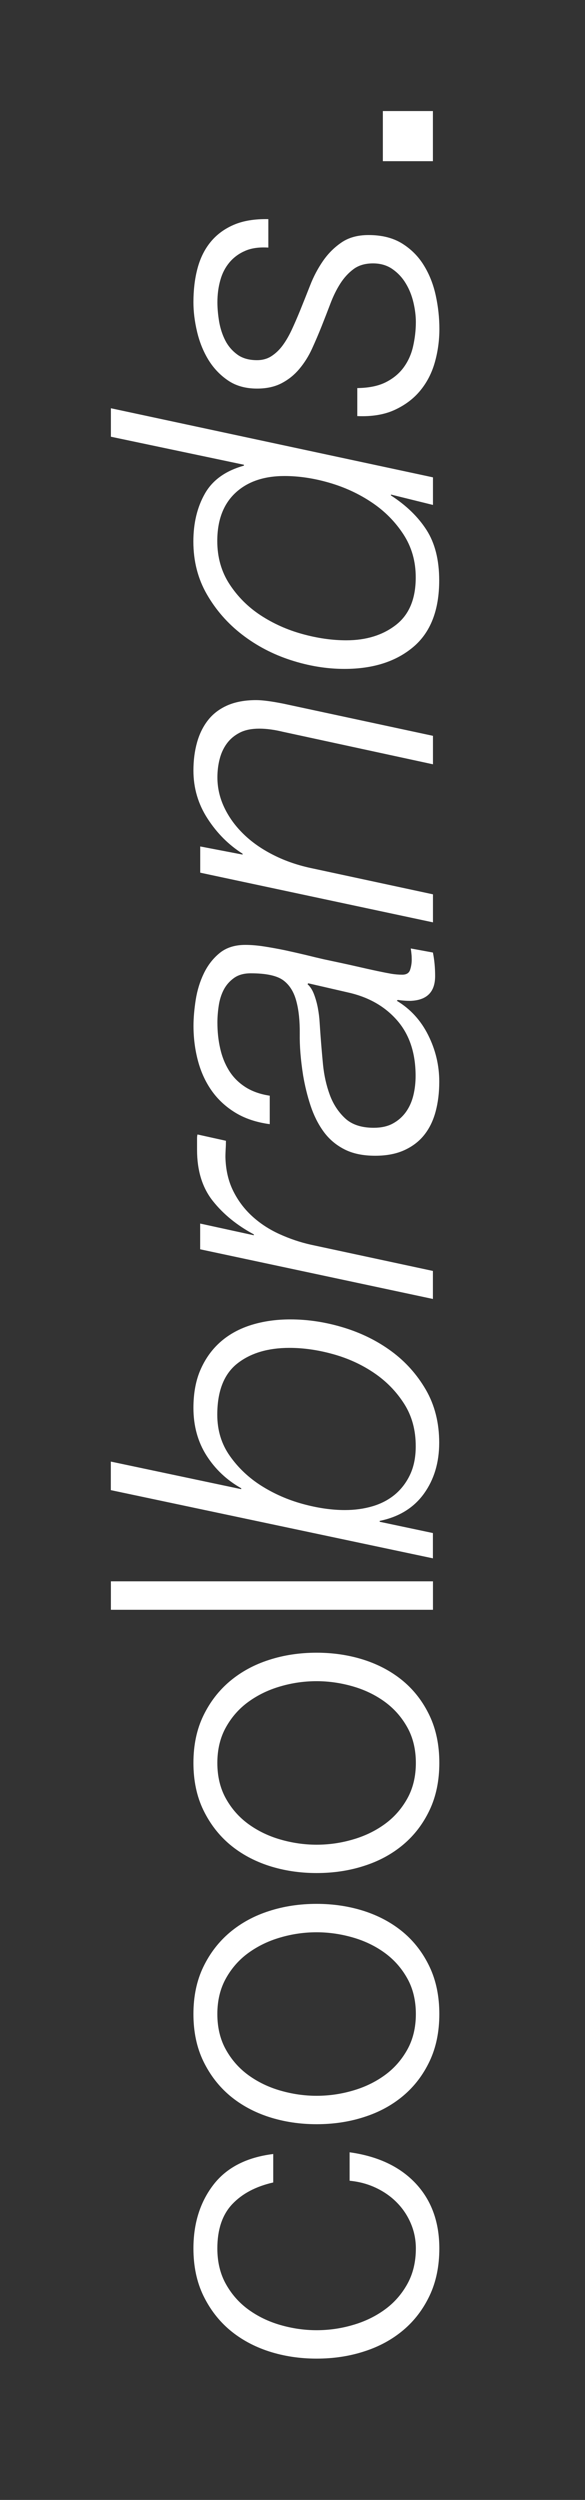
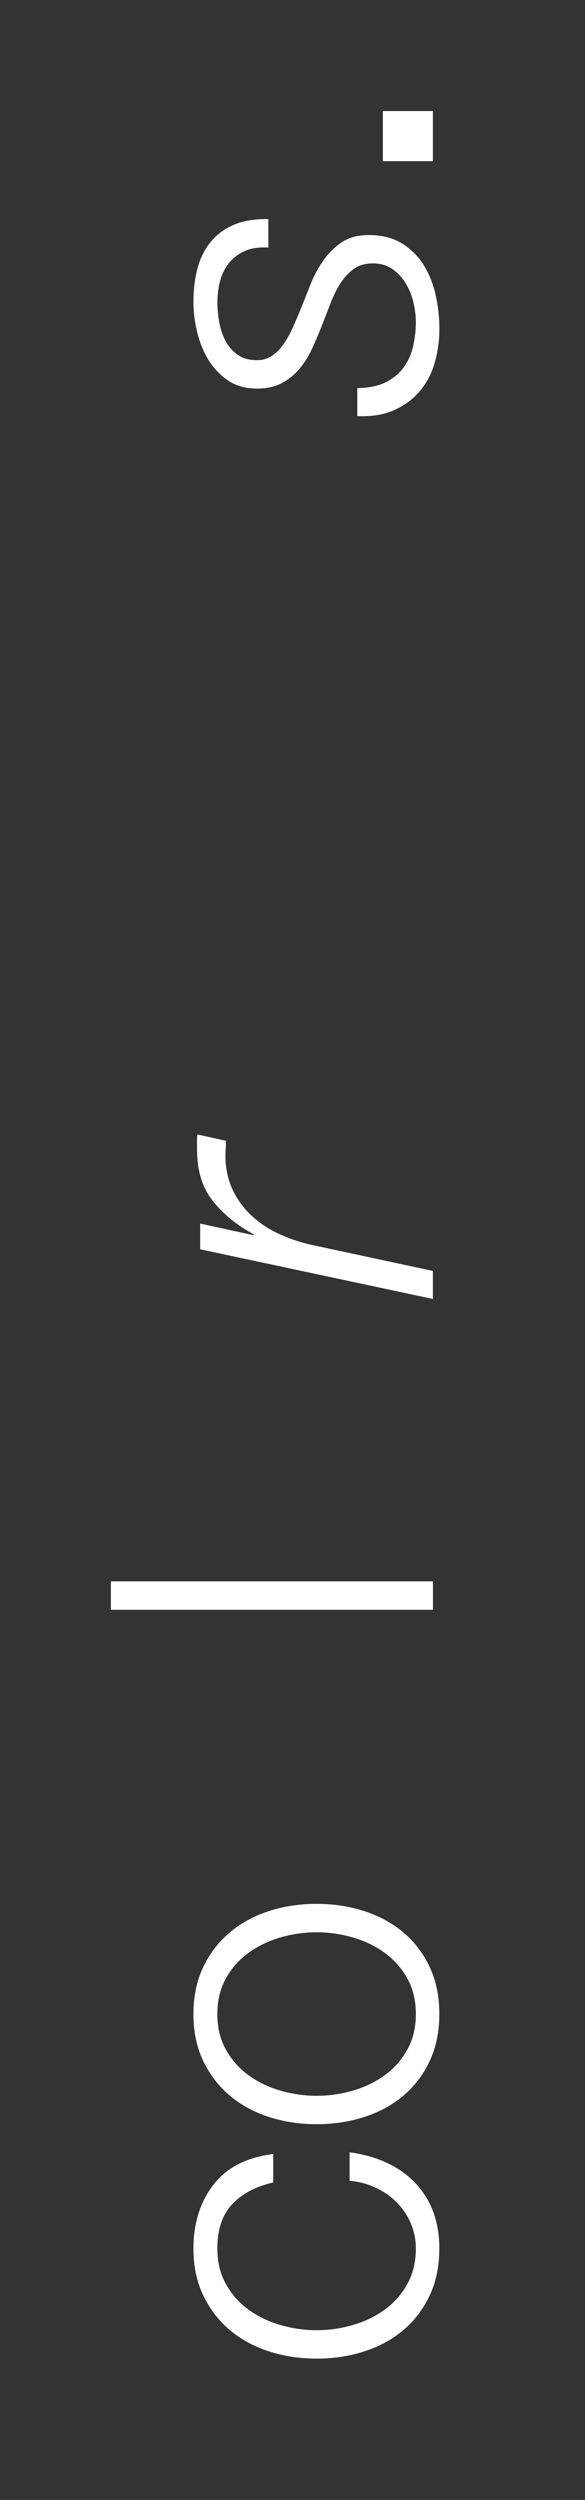
<svg xmlns="http://www.w3.org/2000/svg" version="1.1" id="Layer_1" x="0px" y="0px" viewBox="0 0 92 392.57" style="enable-background:new 0 0 92 392.57;" xml:space="preserve">
  <rect x="0" y="0" width="92" height="392.57" fill="#333333" stroke="none" />
  <style type="text/css">
	.st0{fill:#FFFFFF;}
</style>
  <g>
    <g>
      <path class="st0" d="M36.52,346.13c-1.56,1.66-2.34,3.97-2.34,6.95c0,2.13,0.45,4,1.35,5.6c0.9,1.61,2.08,2.94,3.55,4.01    c1.47,1.06,3.13,1.87,5,2.41c1.87,0.54,3.77,0.82,5.71,0.82c1.94,0,3.84-0.27,5.71-0.82c1.87-0.54,3.54-1.35,5-2.41    c1.47-1.06,2.65-2.4,3.55-4.01c0.9-1.61,1.35-3.48,1.35-5.6c0-1.37-0.26-2.67-0.78-3.9c-0.52-1.23-1.24-2.32-2.16-3.26    c-0.92-0.95-2.02-1.73-3.3-2.34c-1.28-0.61-2.67-0.99-4.18-1.13v-4.47c4.45,0.62,7.91,2.25,10.39,4.89    c2.48,2.65,3.72,6.05,3.72,10.21c0,2.79-0.51,5.26-1.53,7.41c-1.02,2.15-2.4,3.96-4.15,5.43c-1.75,1.47-3.79,2.58-6.14,3.33    c-2.34,0.76-4.83,1.13-7.48,1.13c-2.65,0-5.14-0.38-7.48-1.13c-2.34-0.76-4.39-1.87-6.14-3.33c-1.75-1.47-3.14-3.27-4.19-5.43    c-1.04-2.15-1.56-4.62-1.56-7.41c0-3.92,1.04-7.25,3.12-9.97c2.08-2.72,5.23-4.34,9.43-4.86v4.47    C40.23,343.34,38.08,344.48,36.52,346.13z" />
      <path class="st0" d="M31.98,308.86c1.04-2.15,2.44-3.96,4.19-5.43c1.75-1.46,3.79-2.58,6.14-3.33c2.34-0.76,4.84-1.13,7.48-1.13    c2.65,0,5.14,0.38,7.48,1.13c2.34,0.76,4.39,1.87,6.14,3.33c1.75,1.47,3.13,3.28,4.15,5.43c1.02,2.15,1.53,4.62,1.53,7.41    c0,2.79-0.51,5.26-1.53,7.41c-1.02,2.15-2.4,3.96-4.15,5.43c-1.75,1.47-3.79,2.58-6.14,3.33c-2.34,0.76-4.83,1.13-7.48,1.13    c-2.65,0-5.14-0.38-7.48-1.13c-2.34-0.76-4.39-1.87-6.14-3.33c-1.75-1.47-3.14-3.27-4.19-5.43c-1.04-2.15-1.56-4.62-1.56-7.41    C30.42,313.48,30.94,311.01,31.98,308.86z M35.53,321.87c0.9,1.61,2.08,2.94,3.55,4.01c1.47,1.06,3.13,1.87,5,2.41    c1.87,0.54,3.77,0.82,5.71,0.82c1.94,0,3.84-0.27,5.71-0.82c1.87-0.54,3.54-1.35,5-2.41c1.47-1.06,2.65-2.4,3.55-4.01    c0.9-1.61,1.35-3.48,1.35-5.6s-0.45-4-1.35-5.6c-0.9-1.61-2.08-2.94-3.55-4.01c-1.46-1.06-3.13-1.87-5-2.41    c-1.87-0.54-3.77-0.82-5.71-0.82c-1.94,0-3.84,0.27-5.71,0.82c-1.87,0.54-3.53,1.35-5,2.41c-1.47,1.06-2.65,2.4-3.55,4.01    c-0.9,1.61-1.35,3.48-1.35,5.6S34.63,320.27,35.53,321.87z" />
-       <path class="st0" d="M31.98,269.42c1.04-2.15,2.44-3.96,4.19-5.43c1.75-1.46,3.79-2.58,6.14-3.33c2.34-0.76,4.84-1.13,7.48-1.13    c2.65,0,5.14,0.38,7.48,1.13c2.34,0.76,4.39,1.87,6.14,3.33c1.75,1.47,3.13,3.28,4.15,5.43c1.02,2.15,1.53,4.62,1.53,7.41    c0,2.79-0.51,5.26-1.53,7.41c-1.02,2.15-2.4,3.96-4.15,5.43c-1.75,1.47-3.79,2.58-6.14,3.33c-2.34,0.76-4.83,1.13-7.48,1.13    c-2.65,0-5.14-0.38-7.48-1.13c-2.34-0.76-4.39-1.87-6.14-3.33c-1.75-1.47-3.14-3.27-4.19-5.43c-1.04-2.15-1.56-4.62-1.56-7.41    C30.42,274.04,30.94,271.57,31.98,269.42z M35.53,282.44c0.9,1.61,2.08,2.94,3.55,4.01c1.47,1.06,3.13,1.87,5,2.41    c1.87,0.54,3.77,0.82,5.71,0.82c1.94,0,3.84-0.27,5.71-0.82c1.87-0.54,3.54-1.35,5-2.41c1.47-1.06,2.65-2.4,3.55-4.01    c0.9-1.61,1.35-3.48,1.35-5.6s-0.45-4-1.35-5.6c-0.9-1.61-2.08-2.94-3.55-4.01c-1.46-1.06-3.13-1.87-5-2.41    c-1.87-0.54-3.77-0.82-5.71-0.82c-1.94,0-3.84,0.27-5.71,0.82c-1.87,0.54-3.53,1.35-5,2.41c-1.47,1.06-2.65,2.4-3.55,4.01    c-0.9,1.61-1.35,3.48-1.35,5.6S34.63,280.83,35.53,282.44z" />
      <path class="st0" d="M17.44,248.32h50.65v4.47H17.44V248.32z" />
-       <path class="st0" d="M17.44,229.52l20.5,4.33v-0.14c-2.27-1.28-4.09-2.99-5.46-5.14c-1.37-2.15-2.06-4.65-2.06-7.48    c0-2.36,0.39-4.41,1.17-6.13c0.78-1.73,1.84-3.17,3.19-4.33c1.35-1.16,2.96-2.02,4.82-2.59c1.87-0.57,3.89-0.85,6.06-0.85    c2.79,0,5.58,0.43,8.37,1.28c2.79,0.85,5.3,2.09,7.52,3.72c2.22,1.63,4.03,3.65,5.43,6.06c1.39,2.41,2.09,5.18,2.09,8.3    s-0.8,5.79-2.41,8.02c-1.61,2.22-3.92,3.64-6.95,4.26v0.14l8.37,1.77v3.97l-50.65-10.71V229.52z M63.54,220.41    c-1.23-1.92-2.8-3.52-4.72-4.82c-1.92-1.3-4.05-2.28-6.42-2.94c-2.36-0.66-4.66-0.99-6.88-0.99c-3.4,0-6.15,0.83-8.23,2.48    c-2.08,1.66-3.12,4.33-3.12,8.02c0,2.46,0.66,4.62,1.99,6.49c1.32,1.87,2.98,3.43,4.96,4.68c1.99,1.25,4.15,2.2,6.49,2.84    c2.34,0.64,4.55,0.96,6.63,0.96c1.56,0,3.01-0.2,4.36-0.6c1.35-0.4,2.52-1.02,3.51-1.84c0.99-0.83,1.79-1.87,2.38-3.12    c0.59-1.25,0.89-2.73,0.89-4.43C65.39,224.56,64.77,222.32,63.54,220.41z" />
      <path class="st0" d="M31.48,192.14l8.44,1.84v-0.14c-2.65-1.42-4.8-3.17-6.45-5.25c-1.65-2.08-2.48-4.75-2.48-8.02v-1.21    c0-0.24,0-0.45,0-0.64c0-0.19,0.02-0.38,0.07-0.57l4.47,0.99c0,0.42-0.01,0.85-0.04,1.28c-0.02,0.43-0.04,0.85-0.04,1.28    c0.05,1.99,0.45,3.75,1.21,5.29c0.76,1.54,1.76,2.87,3.01,4.01c1.25,1.14,2.68,2.07,4.29,2.8c1.61,0.73,3.26,1.29,4.97,1.67    l19.15,4.11v4.4l-36.6-7.8V192.14z" />
-       <path class="st0" d="M37.02,174.73c-1.51-0.92-2.75-2.07-3.72-3.44c-0.97-1.37-1.69-2.93-2.16-4.68    c-0.47-1.75-0.71-3.59-0.71-5.53c0-1.23,0.12-2.59,0.35-4.08c0.24-1.49,0.66-2.87,1.28-4.15c0.62-1.28,1.44-2.34,2.48-3.19    c1.04-0.85,2.39-1.28,4.04-1.28c0.9,0,1.89,0.08,2.98,0.25c1.09,0.17,2.19,0.37,3.3,0.6c1.11,0.24,2.2,0.49,3.26,0.74    c1.06,0.26,2,0.49,2.8,0.67c2.03,0.43,3.72,0.79,5.07,1.1c1.35,0.31,2.47,0.56,3.37,0.75c0.9,0.19,1.63,0.33,2.2,0.43    c0.57,0.09,1.14,0.14,1.7,0.14c0.66,0,1.08-0.26,1.24-0.78c0.17-0.52,0.25-1.04,0.25-1.56c0-0.33-0.01-0.63-0.04-0.89    c-0.02-0.26-0.06-0.55-0.11-0.89l3.48,0.64c0.24,1.18,0.35,2.41,0.35,3.69c0,2.51-1.3,3.81-3.9,3.9c-0.33,0-0.66-0.01-0.99-0.04    c-0.33-0.02-0.66-0.06-0.99-0.11l-0.14,0.14c2.13,1.28,3.77,3.07,4.93,5.39c1.16,2.32,1.74,4.75,1.74,7.31    c0,1.7-0.19,3.26-0.57,4.68c-0.38,1.42-0.97,2.64-1.77,3.65c-0.8,1.02-1.84,1.82-3.12,2.41c-1.28,0.59-2.81,0.89-4.61,0.89    c-1.94,0-3.57-0.34-4.89-1.03c-1.32-0.68-2.41-1.62-3.26-2.8c-0.85-1.18-1.52-2.53-2.02-4.04c-0.5-1.51-0.89-3.1-1.17-4.75    c-0.38-2.41-0.56-4.6-0.53-6.56c0.02-1.96-0.15-3.65-0.53-5.07c-0.38-1.46-1.06-2.56-2.06-3.3c-0.99-0.73-2.7-1.1-5.11-1.1    c-1.09,0-1.97,0.25-2.66,0.75c-0.69,0.5-1.22,1.11-1.6,1.84c-0.38,0.73-0.64,1.56-0.78,2.48c-0.14,0.92-0.21,1.81-0.21,2.66    c0,1.42,0.14,2.77,0.43,4.04c0.28,1.28,0.74,2.44,1.38,3.48c0.64,1.04,1.49,1.9,2.55,2.59c1.06,0.69,2.35,1.15,3.87,1.38v4.47    C40.33,176.25,38.53,175.65,37.02,174.73z M48.36,154.55c0.43,0.38,0.77,0.91,1.03,1.6c0.26,0.69,0.46,1.41,0.6,2.16    c0.14,0.76,0.24,1.53,0.28,2.3c0.05,0.78,0.1,1.45,0.14,2.02c0.1,1.37,0.23,2.9,0.39,4.57c0.17,1.68,0.52,3.25,1.06,4.72    c0.54,1.47,1.35,2.7,2.41,3.69c1.06,0.99,2.57,1.49,4.5,1.49c1.18,0,2.19-0.22,3.01-0.67c0.83-0.45,1.51-1.05,2.06-1.81    c0.54-0.76,0.93-1.63,1.17-2.62c0.24-0.99,0.35-2.01,0.35-3.05c0-3.59-0.97-6.5-2.91-8.72c-1.94-2.22-4.54-3.69-7.8-4.4    l-6.17-1.42L48.36,154.55z" />
-       <path class="st0" d="M31.48,132.92l6.67,1.28v-0.14c-2.17-1.37-4.01-3.2-5.5-5.5c-1.49-2.29-2.23-4.81-2.23-7.55    c0-1.61,0.19-3.08,0.57-4.43c0.38-1.35,0.96-2.52,1.74-3.51c0.78-0.99,1.8-1.76,3.05-2.31c1.25-0.54,2.76-0.82,4.5-0.82    c0.99,0,2.44,0.19,4.33,0.57l23.48,5.04v4.47l-23.62-5.11c-0.57-0.14-1.17-0.26-1.81-0.35c-0.64-0.09-1.26-0.14-1.88-0.14    c-1.23,0-2.26,0.21-3.09,0.64c-0.83,0.43-1.5,0.99-2.02,1.7c-0.52,0.71-0.9,1.53-1.13,2.45c-0.24,0.92-0.35,1.88-0.35,2.87    c0,1.61,0.35,3.17,1.06,4.68c0.71,1.51,1.71,2.91,3.01,4.18c1.3,1.28,2.88,2.39,4.75,3.33c1.87,0.95,3.96,1.66,6.28,2.13    l18.8,4.04v4.4l-36.6-7.8V132.92z" />
-       <path class="st0" d="M68.08,79.29l-6.6-1.63v0.14c2.41,1.56,4.28,3.37,5.6,5.43c1.32,2.06,1.99,4.69,1.99,7.91    c0,4.68-1.36,8.17-4.08,10.46c-2.72,2.29-6.32,3.44-10.82,3.44c-2.79,0-5.6-0.46-8.44-1.38s-5.39-2.26-7.66-4.01    c-2.27-1.75-4.11-3.85-5.53-6.31c-1.42-2.46-2.13-5.22-2.13-8.3c0-2.88,0.6-5.39,1.81-7.52c1.21-2.13,3.25-3.59,6.14-4.4v-0.14    l-20.92-4.4v-4.47l50.65,10.85V79.29z M63.44,83.9c-1.3-1.99-2.95-3.65-4.97-5c-2.01-1.35-4.23-2.38-6.67-3.09    c-2.44-0.71-4.79-1.06-7.06-1.06c-3.26,0-5.84,0.89-7.73,2.66c-1.89,1.77-2.84,4.29-2.84,7.55c0,2.55,0.64,4.81,1.92,6.77    c1.28,1.96,2.91,3.59,4.89,4.89c1.99,1.3,4.17,2.28,6.56,2.94c2.39,0.66,4.69,0.99,6.92,0.99c3.12,0,5.72-0.8,7.8-2.41    c2.08-1.61,3.12-4.09,3.12-7.45C65.39,88.16,64.74,85.89,63.44,83.9z" />
      <path class="st0" d="M60.64,60.04c1.18-0.59,2.13-1.37,2.84-2.34c0.71-0.97,1.21-2.08,1.49-3.33c0.28-1.25,0.43-2.52,0.43-3.79    c0-0.99-0.13-2.03-0.39-3.12c-0.26-1.09-0.66-2.08-1.21-2.98c-0.54-0.9-1.24-1.64-2.09-2.23c-0.85-0.59-1.87-0.89-3.05-0.89    c-1.23,0-2.25,0.3-3.05,0.89c-0.8,0.59-1.5,1.35-2.09,2.27c-0.59,0.92-1.11,1.97-1.56,3.16c-0.45,1.18-0.91,2.37-1.38,3.55    c-0.47,1.18-0.98,2.37-1.52,3.55c-0.54,1.18-1.21,2.23-1.99,3.16s-1.7,1.67-2.77,2.23s-2.35,0.85-3.87,0.85    c-1.8,0-3.32-0.42-4.58-1.28c-1.25-0.85-2.28-1.94-3.09-3.26c-0.8-1.32-1.39-2.79-1.77-4.4c-0.38-1.61-0.57-3.14-0.57-4.61    c0-1.94,0.21-3.71,0.64-5.32c0.43-1.61,1.11-2.99,2.06-4.15c0.95-1.16,2.16-2.06,3.65-2.7c1.49-0.64,3.3-0.93,5.43-0.89v4.47    c-1.42-0.09-2.62,0.07-3.62,0.5s-1.82,1.03-2.48,1.81c-0.66,0.78-1.15,1.71-1.45,2.8c-0.31,1.09-0.46,2.25-0.46,3.48    c0,0.99,0.1,2.02,0.28,3.09c0.19,1.06,0.51,2.03,0.96,2.91c0.45,0.88,1.08,1.61,1.88,2.2c0.8,0.59,1.84,0.89,3.12,0.89    c0.85,0,1.61-0.21,2.27-0.64c0.66-0.43,1.25-0.99,1.77-1.7c0.52-0.71,0.99-1.53,1.42-2.45c0.43-0.92,0.85-1.9,1.28-2.94    c0.52-1.28,1.05-2.61,1.6-4.01c0.54-1.39,1.22-2.67,2.02-3.83c0.8-1.16,1.77-2.13,2.91-2.91s2.55-1.17,4.26-1.17    c2.08,0,3.83,0.44,5.25,1.31c1.42,0.88,2.57,2.02,3.44,3.44c0.88,1.42,1.5,3,1.88,4.75c0.38,1.75,0.57,3.5,0.57,5.25    c0,1.8-0.24,3.54-0.71,5.21c-0.47,1.68-1.23,3.16-2.27,4.43c-1.04,1.28-2.38,2.29-4.01,3.05c-1.63,0.76-3.61,1.09-5.92,0.99v-4.4    C57.96,60.92,59.45,60.63,60.64,60.04z" />
      <path class="st0" d="M60.21,17.44h7.87v7.87h-7.87V17.44z" />
    </g>
  </g>
</svg>